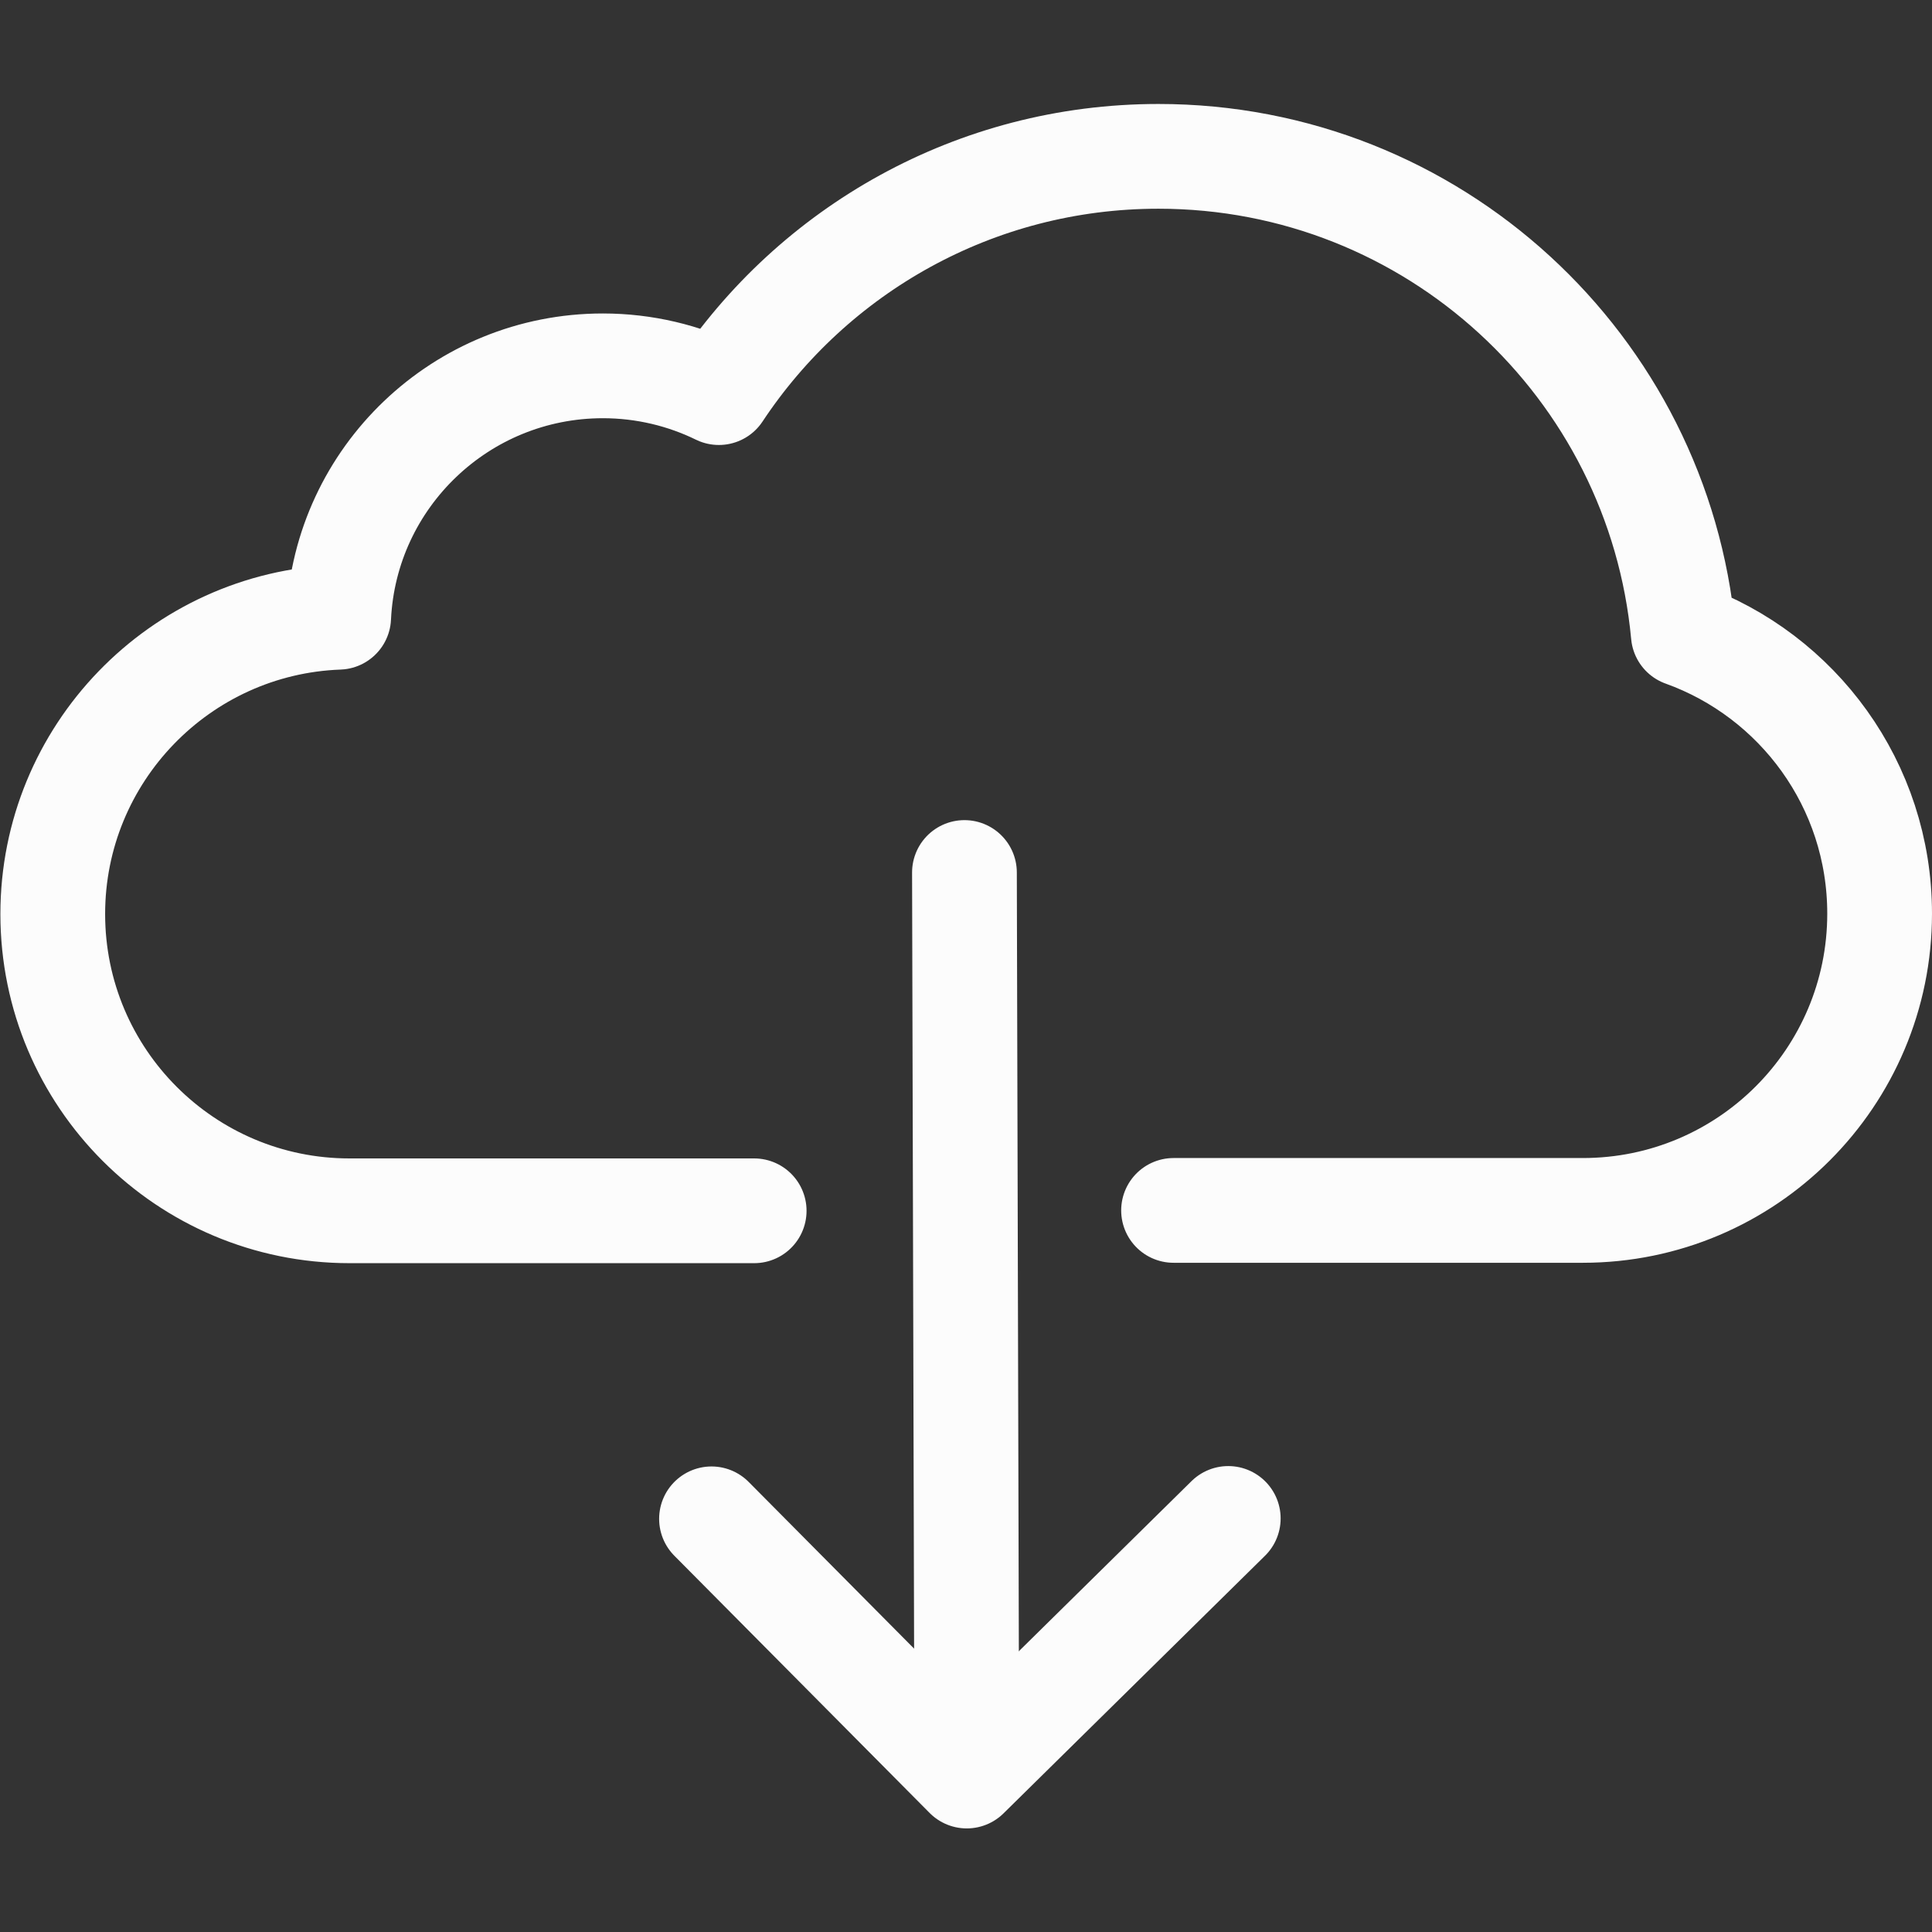
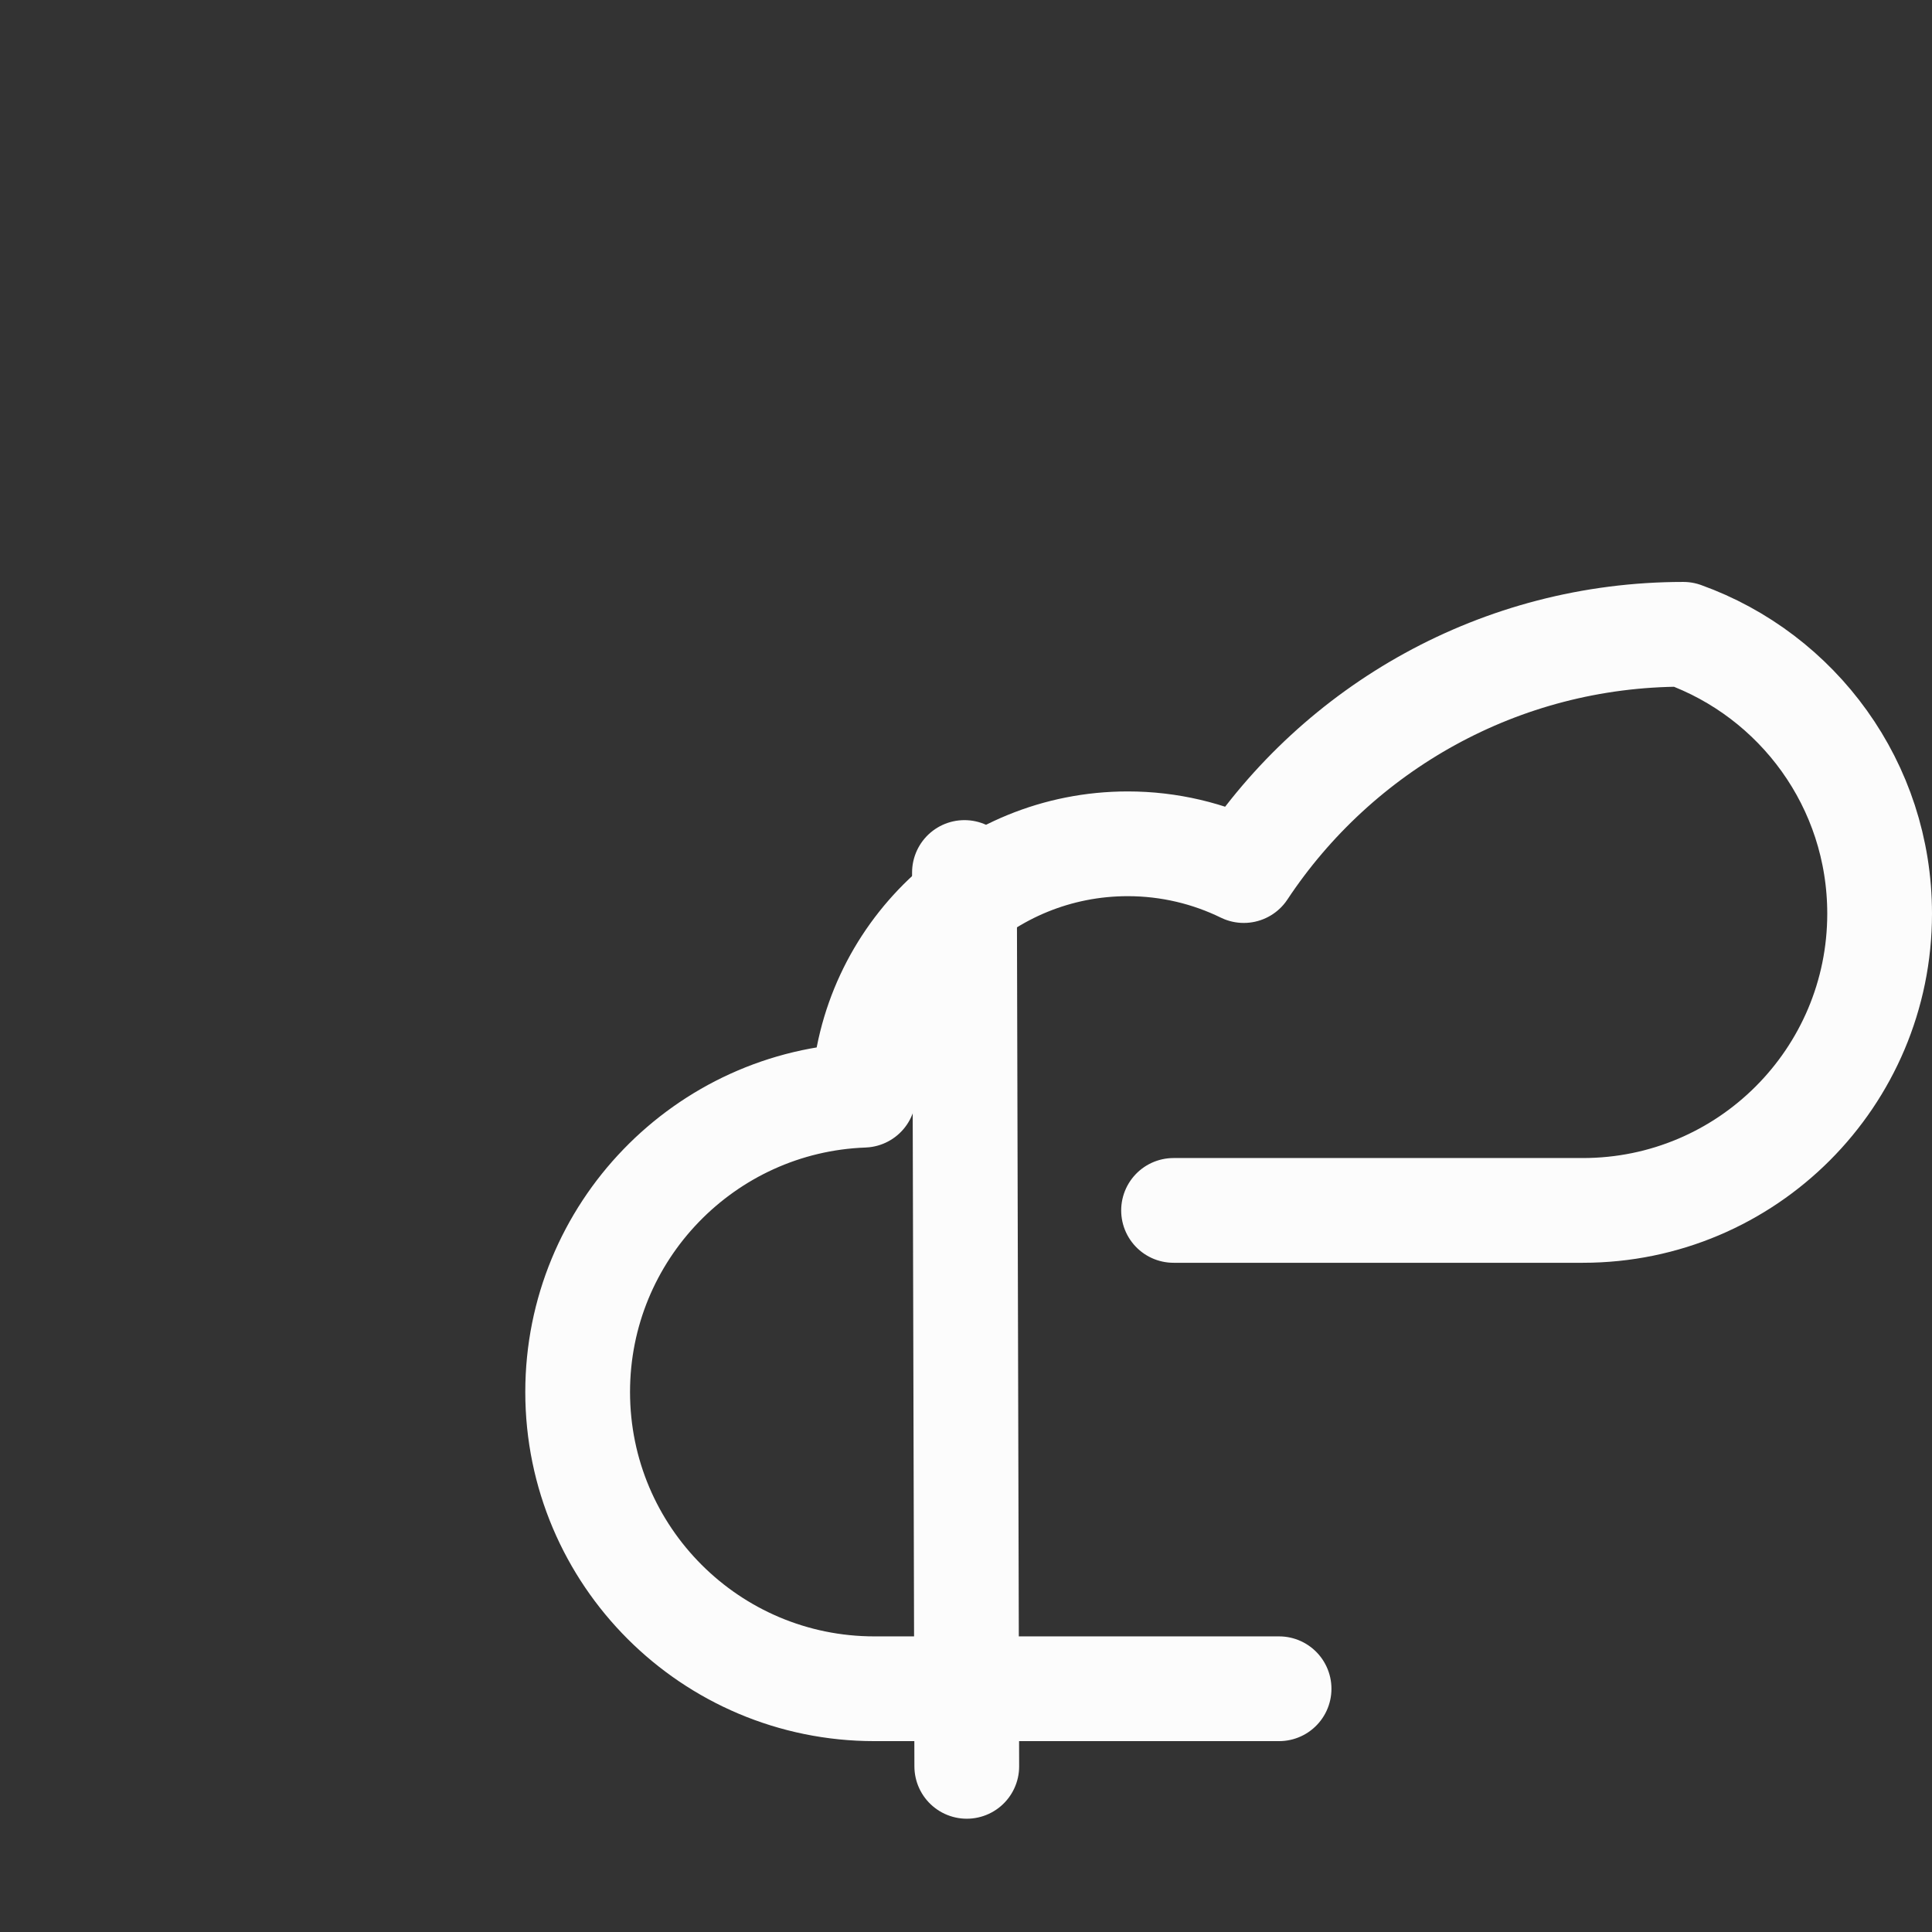
<svg xmlns="http://www.w3.org/2000/svg" version="1.1" id="Layer_1" x="0px" y="0px" viewBox="0 0 498 498" style="enable-background:new 0 0 498 498;" xml:space="preserve">
  <rect x="0" y="0" width="498" height="498" fill="#333333" stroke="none" />
  <style type="text/css">
	.st0{fill:none;stroke:#FCFCFC;stroke-width:27;stroke-linecap:round;stroke-linejoin:round;stroke-miterlimit:10;}
</style>
-   <path class="st0" d="M302.5,312H408c42.3,0,76.5-34.3,76.5-76.5c0-33.2-21.1-61.4-50.6-72c-6.4-69.1-64.5-123.2-135.3-123.2  c-47.3,0-89,24.2-113.3,60.9c-9-4.4-19.2-6.9-29.9-6.9c-36.5,0-66.4,28.7-68.1,64.8c-40.9,1.5-73.7,35.2-73.7,76.5  c0,42.3,34.3,76.5,76.5,76.5h104.3" />
+   <path class="st0" d="M302.5,312H408c42.3,0,76.5-34.3,76.5-76.5c0-33.2-21.1-61.4-50.6-72c-47.3,0-89,24.2-113.3,60.9c-9-4.4-19.2-6.9-29.9-6.9c-36.5,0-66.4,28.7-68.1,64.8c-40.9,1.5-73.7,35.2-73.7,76.5  c0,42.3,34.3,76.5,76.5,76.5h104.3" />
  <g>
    <line class="st0" x1="249.2" y1="455.3" x2="248.6" y2="224.9" />
-     <polyline class="st0" points="183.4,391.5 249.2,457.8 316.6,391.4  " />
  </g>
</svg>